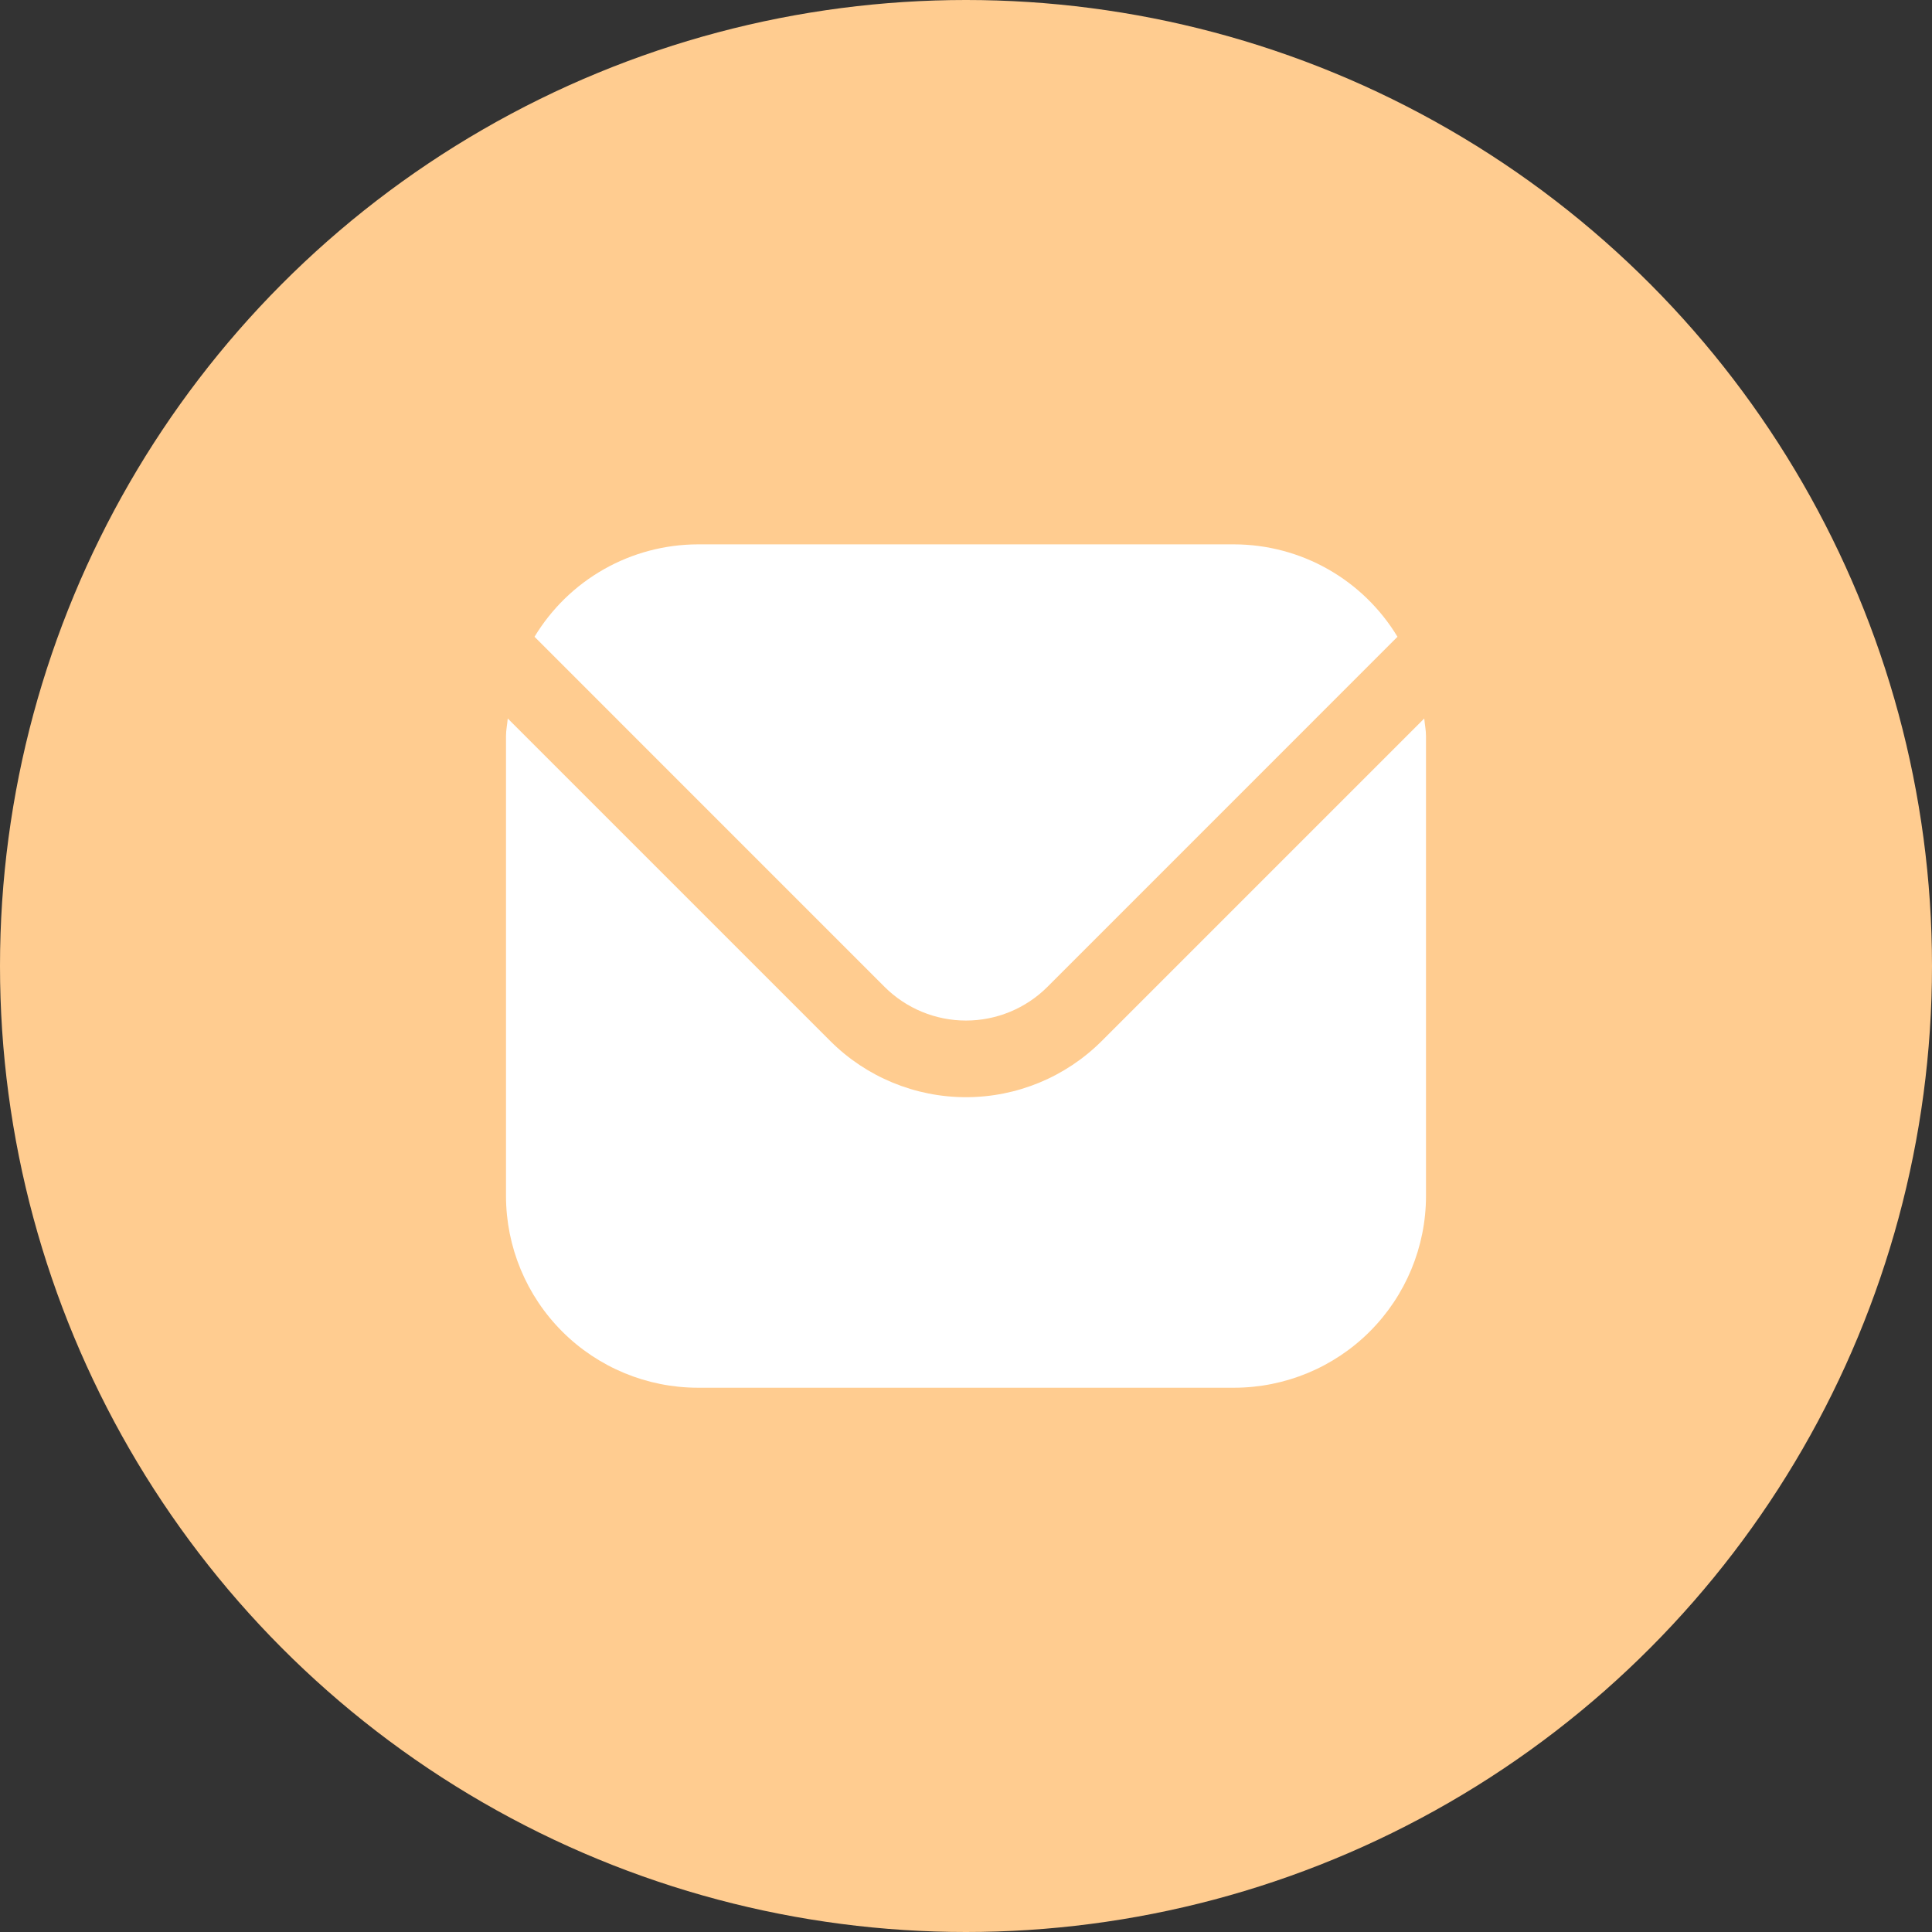
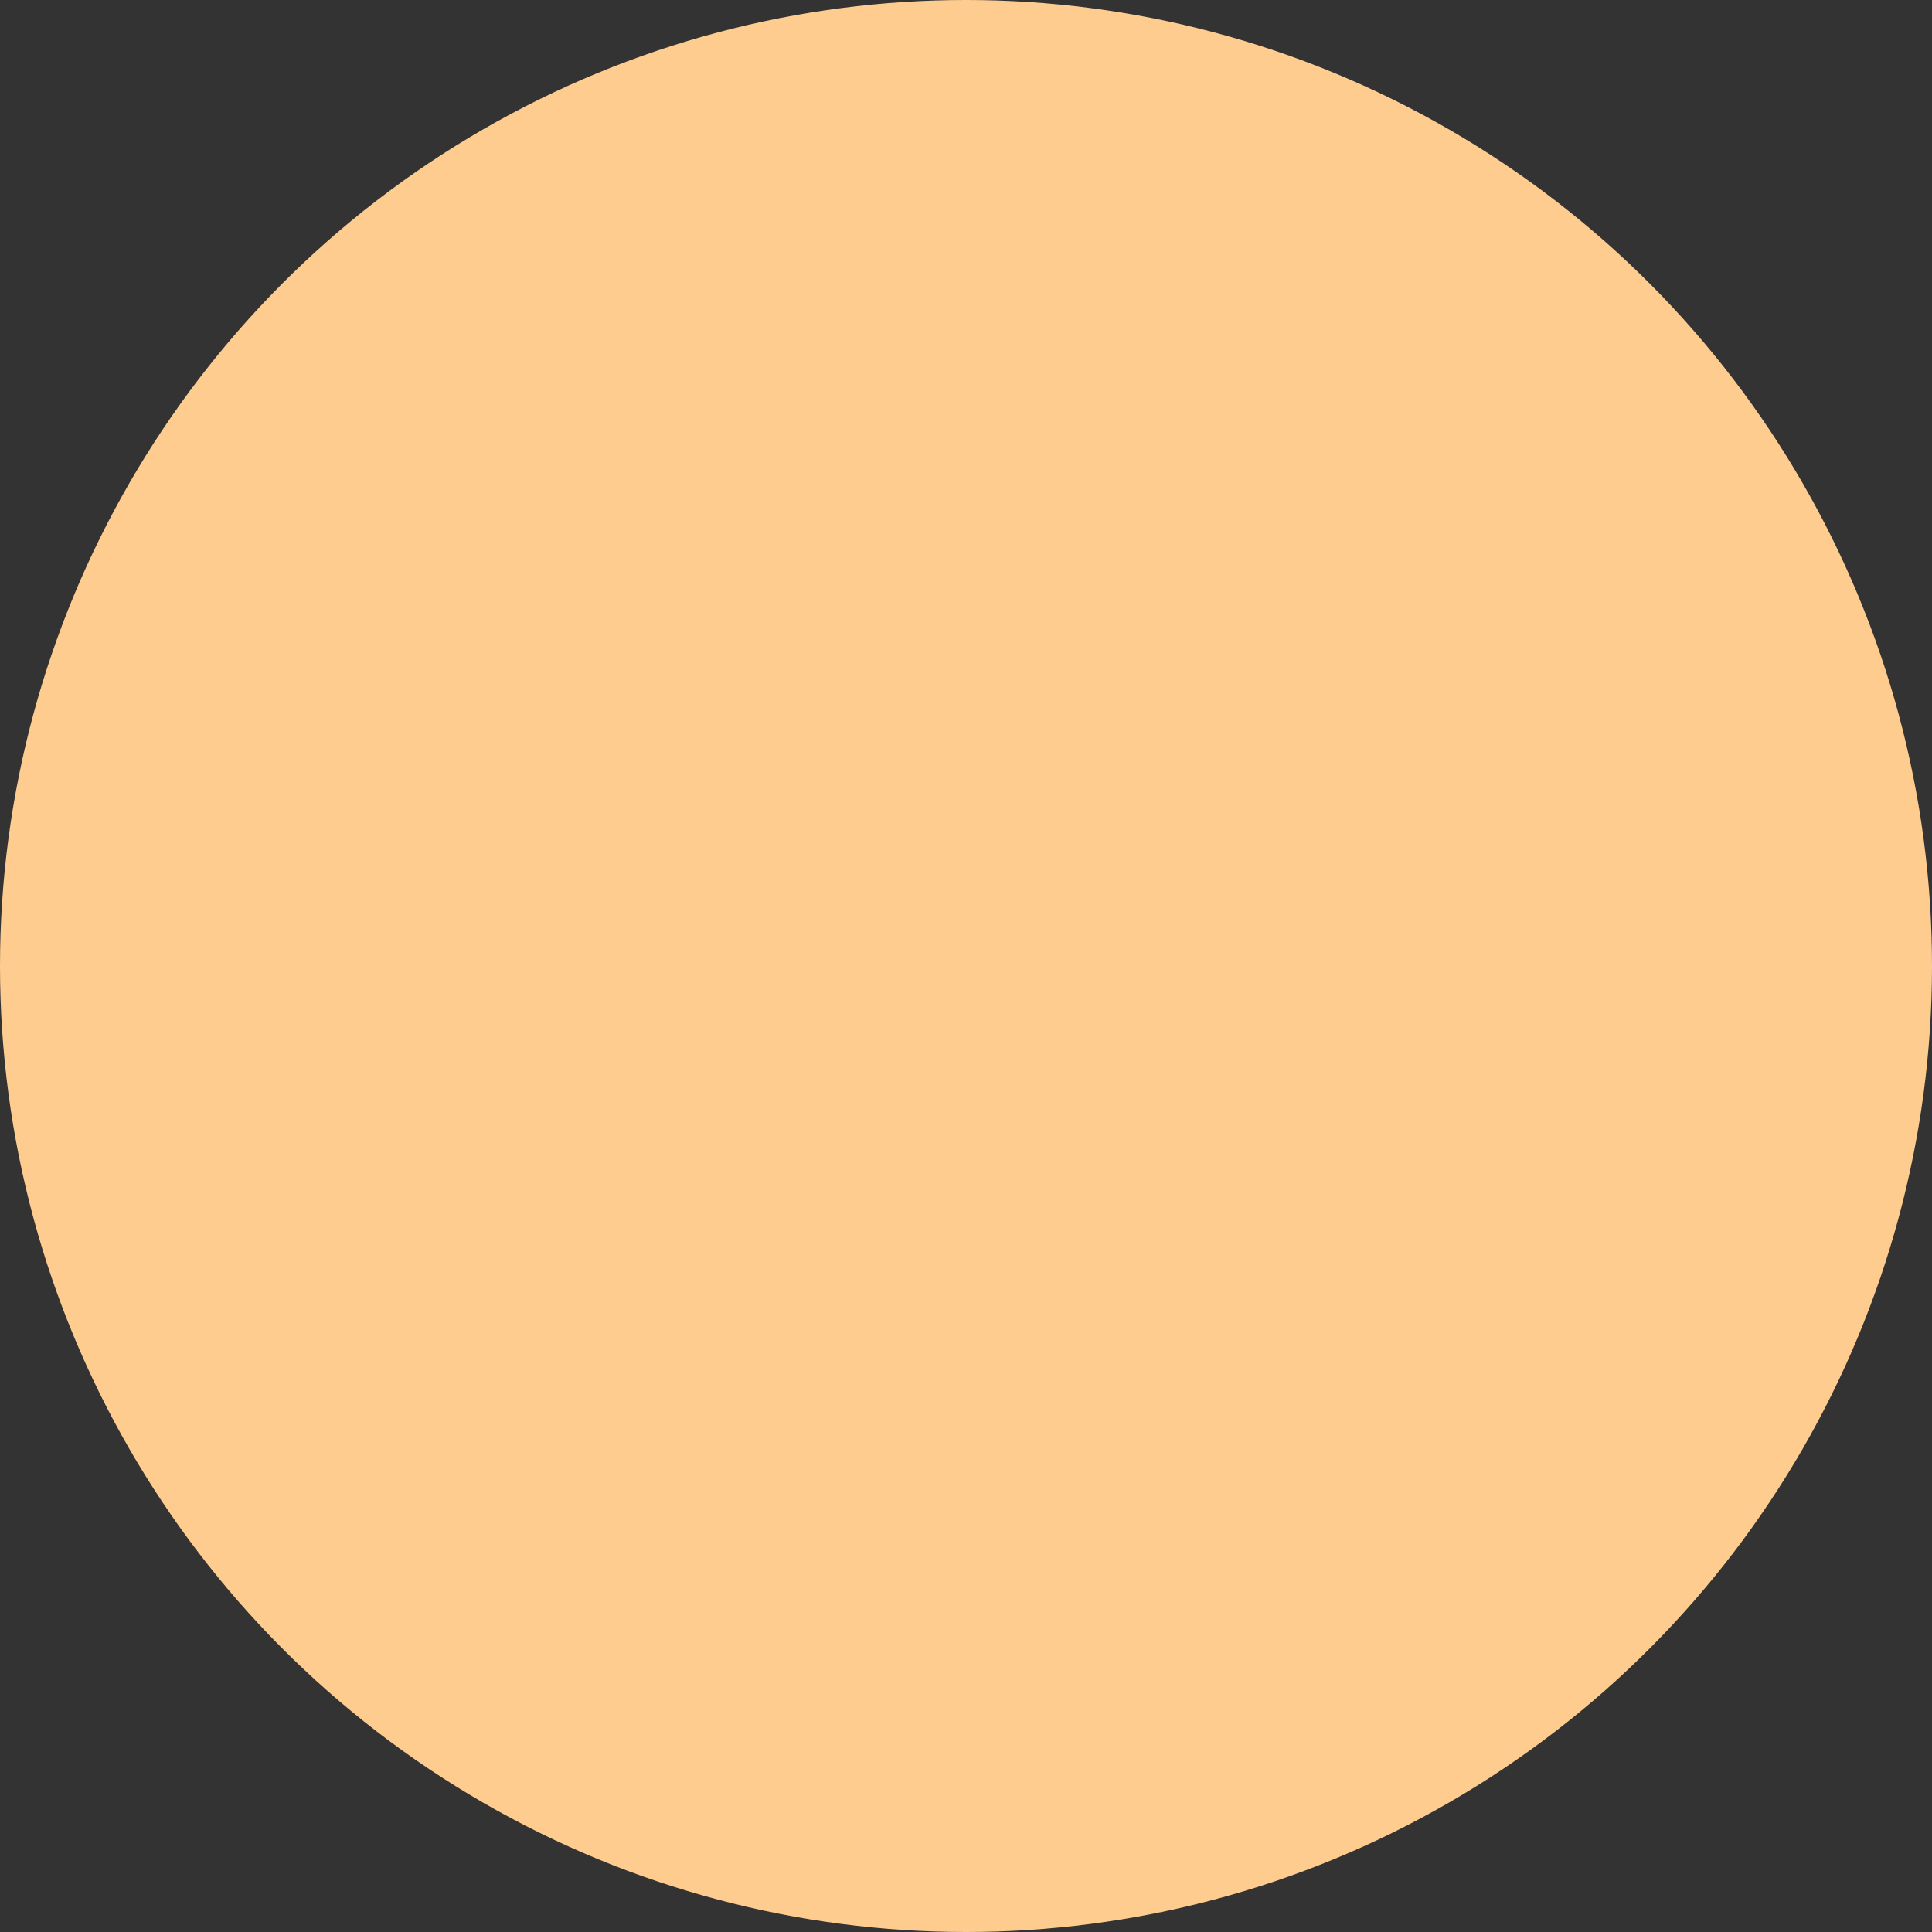
<svg xmlns="http://www.w3.org/2000/svg" width="42" height="42" viewBox="0 0 42 42" fill="none">
  <rect x="0" y="0" width="42" height="42" fill="#333333" stroke="none" />
  <circle cx="21" cy="21" r="21" fill="#FFCC90" />
  <g clip-path="url(#clip0_1823_616)">
    <path d="M30.962 15.619L23.947 22.634C23.165 23.414 22.105 23.852 21 23.852C19.895 23.852 18.835 23.414 18.053 22.634L11.038 15.619C11.027 15.751 11 15.87 11 16.001V26.001C11.001 27.105 11.441 28.165 12.222 28.946C13.003 29.727 14.062 30.166 15.167 30.168H26.833C27.938 30.166 28.997 29.727 29.778 28.946C30.559 28.165 30.999 27.105 31 26.001V16.001C31 15.87 30.973 15.751 30.962 15.619Z" fill="white" />
-     <path d="M22.768 21.456L30.38 13.843C30.011 13.232 29.491 12.726 28.87 12.374C28.249 12.022 27.547 11.836 26.833 11.834H15.167C14.453 11.836 13.751 12.022 13.13 12.374C12.509 12.726 11.989 13.232 11.62 13.843L19.232 21.456C19.701 21.923 20.337 22.186 21 22.186C21.663 22.186 22.299 21.923 22.768 21.456Z" fill="white" />
+     <path d="M22.768 21.456L30.38 13.843C30.011 13.232 29.491 12.726 28.87 12.374C28.249 12.022 27.547 11.836 26.833 11.834H15.167C14.453 11.836 13.751 12.022 13.13 12.374C12.509 12.726 11.989 13.232 11.62 13.843L19.232 21.456C19.701 21.923 20.337 22.186 21 22.186Z" fill="white" />
  </g>
  <defs>
    <clipPath id="clip0_1823_616">
-       <rect width="20" height="20" fill="white" transform="translate(11 11)" />
-     </clipPath>
+       </clipPath>
  </defs>
</svg>